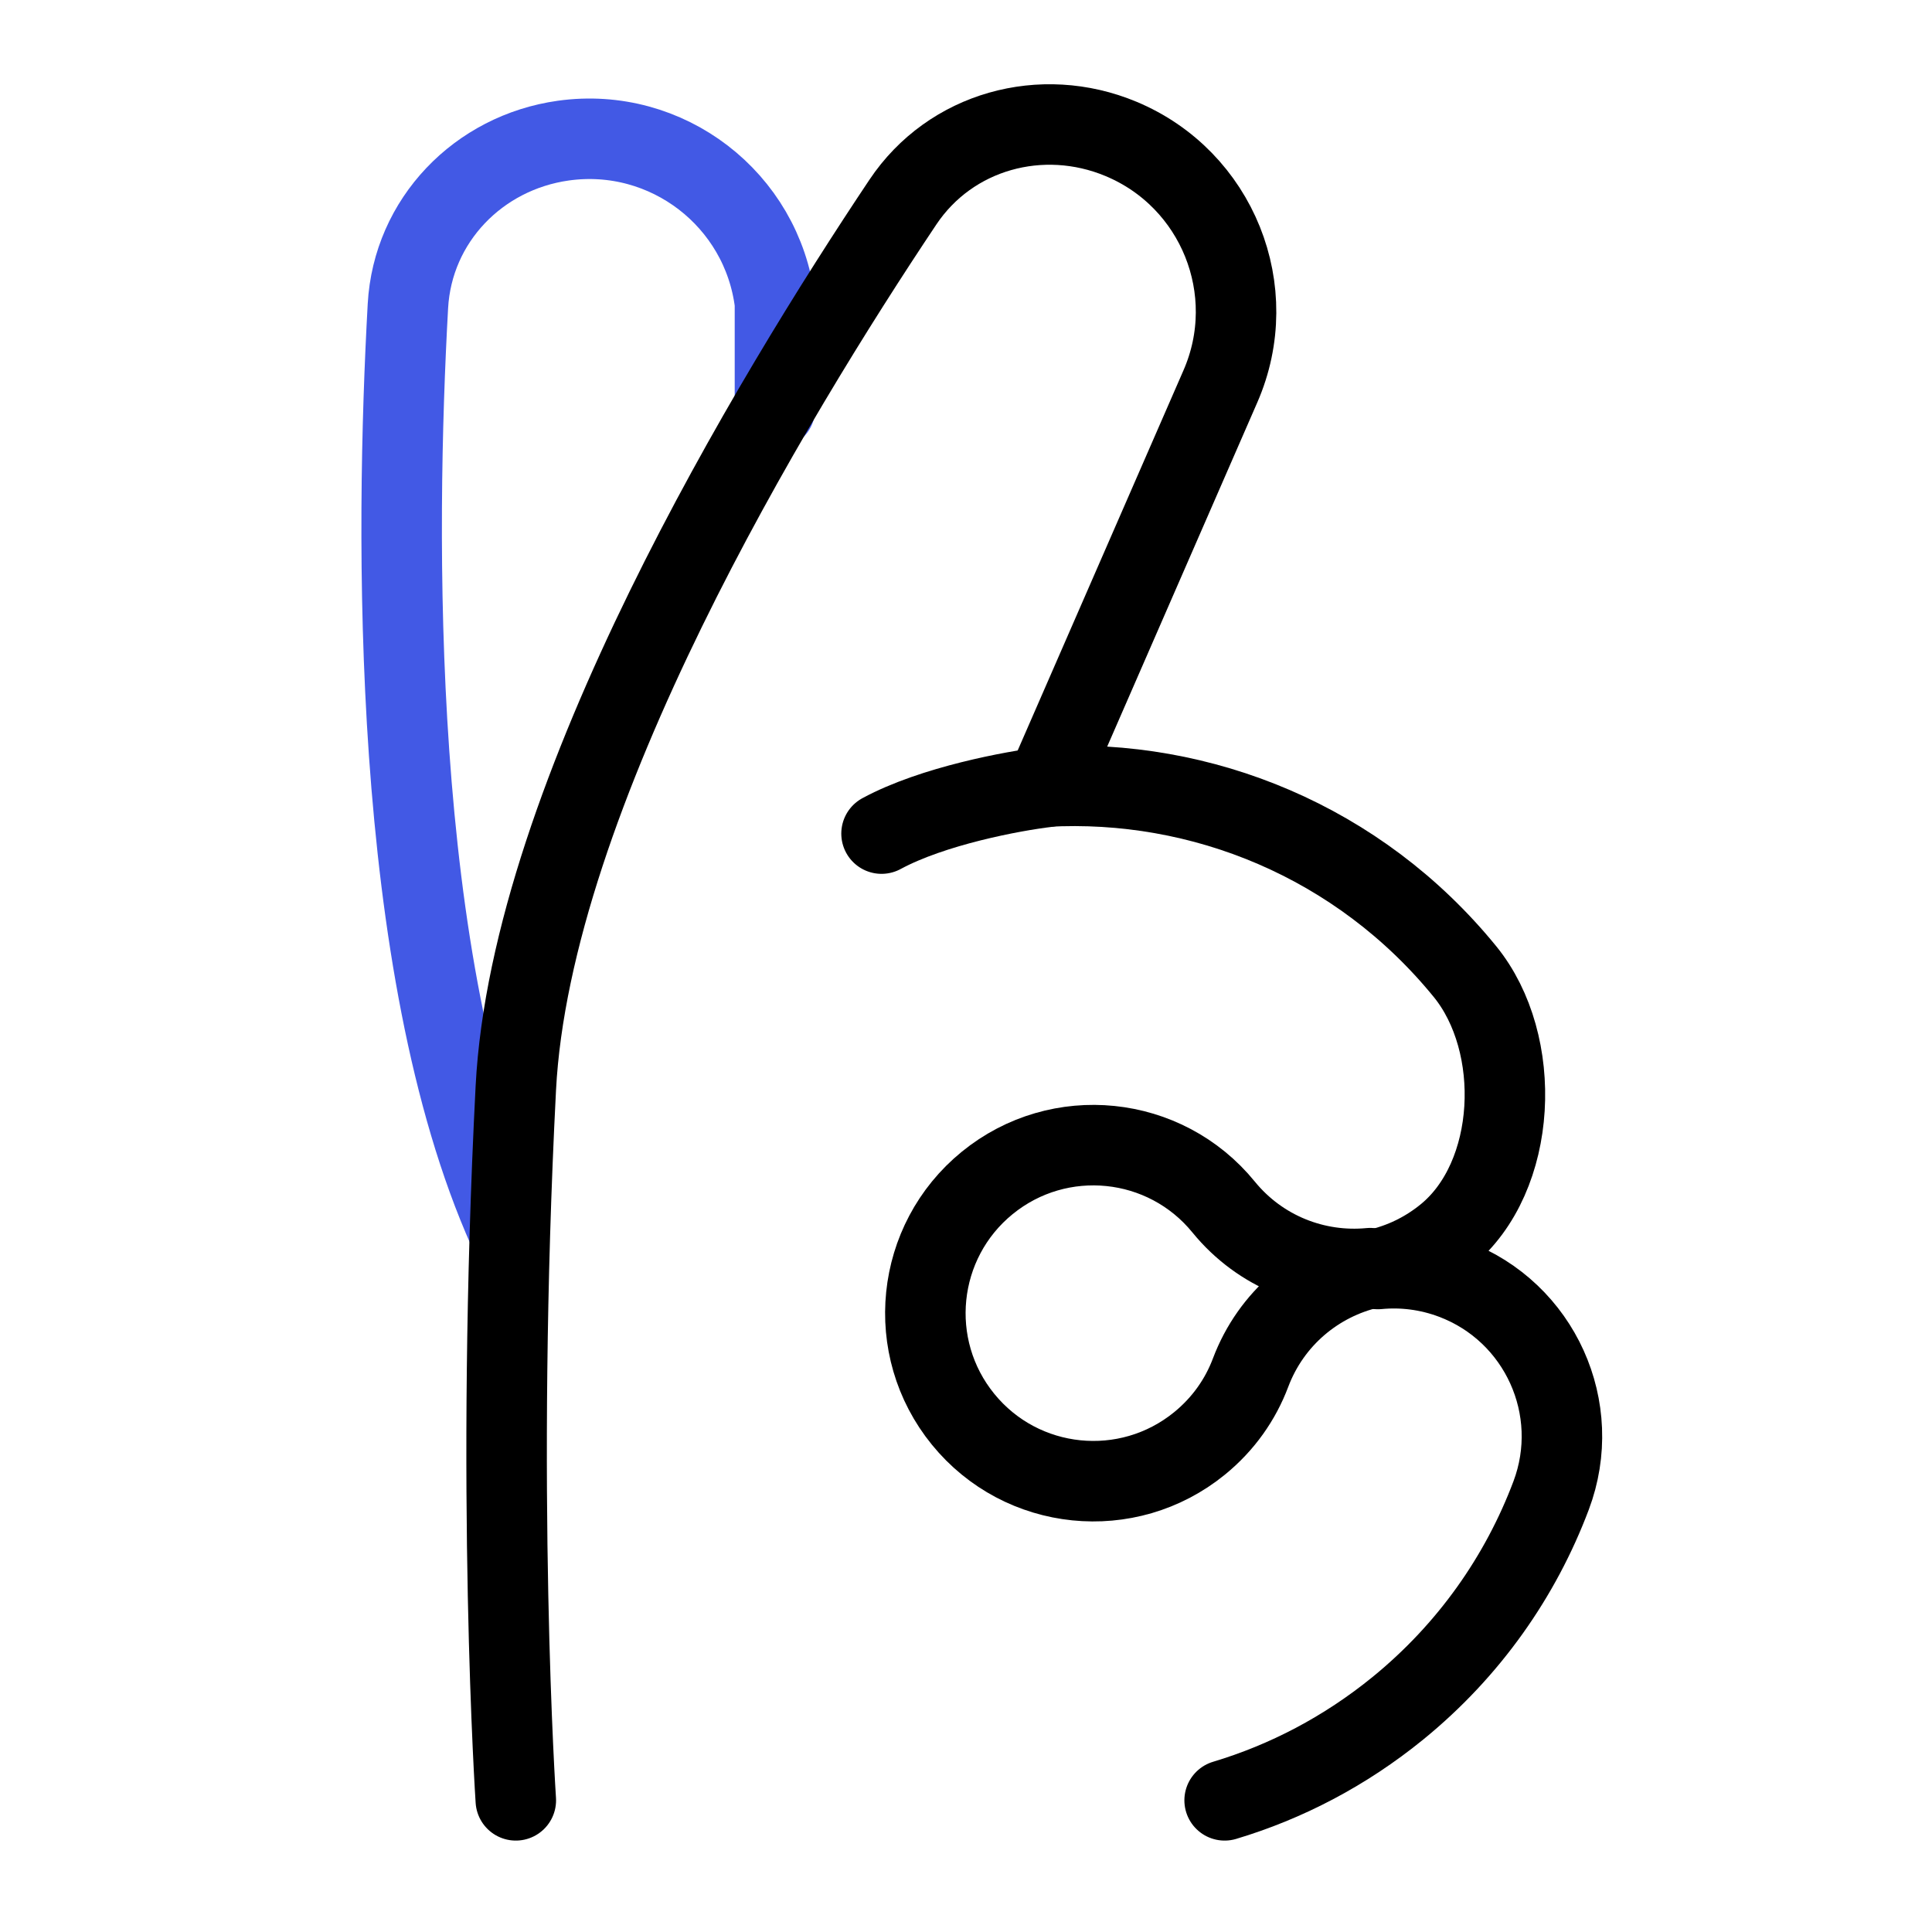
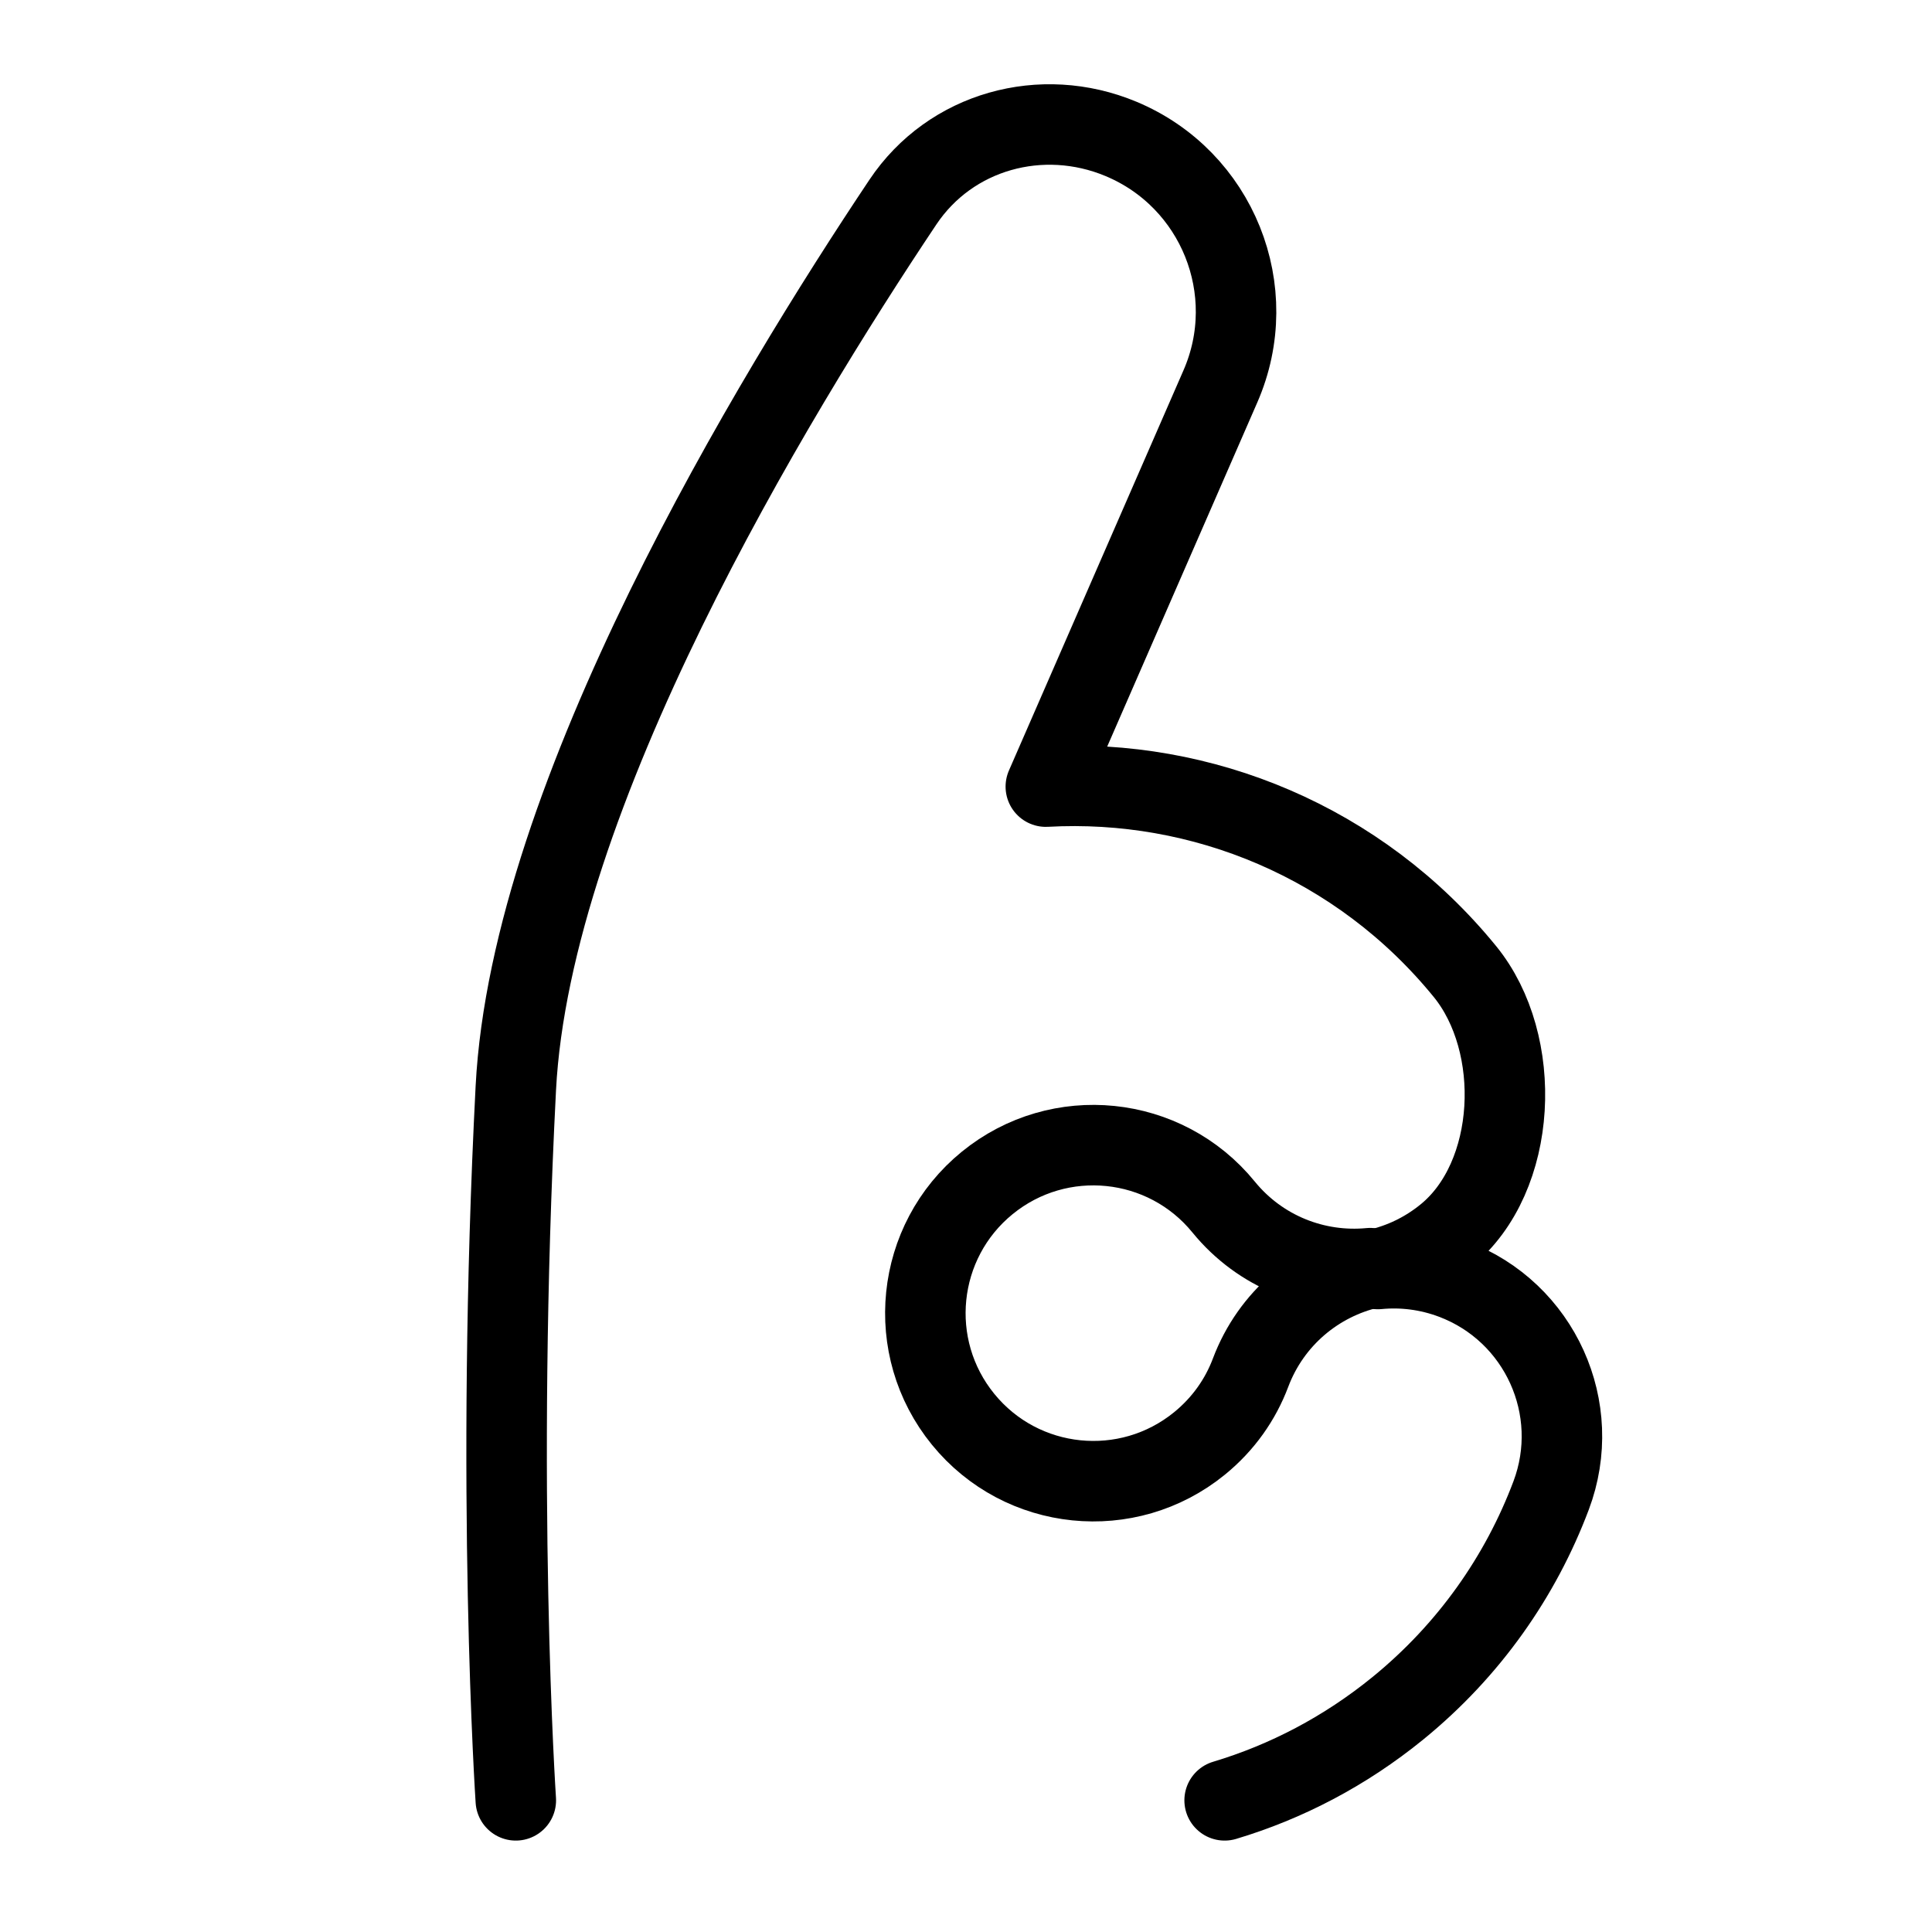
<svg xmlns="http://www.w3.org/2000/svg" width="60" height="60" viewBox="0 0 60 60" fill="none">
-   <path d="M15.791 38.21C12.115 29.992 12.28 16.493 12.668 9.504C12.815 6.845 14.858 4.736 17.495 4.367C20.71 3.917 23.67 6.189 24.067 9.411V12.691" stroke="#4259E5" stroke-width="2.5" stroke-linecap="round" stroke-linejoin="round" />
  <path fill-rule="evenodd" clip-rule="evenodd" d="M30.66 36.736C28.426 38.556 28.09 41.843 29.91 44.077C31.73 46.312 35.017 46.647 37.252 44.827C37.999 44.218 38.525 43.459 38.837 42.631C39.477 40.932 40.907 39.763 42.552 39.384C40.873 39.546 39.147 38.891 38.001 37.486C36.181 35.251 32.894 34.916 30.66 36.736Z" stroke="black" stroke-width="2.5" stroke-linecap="round" stroke-linejoin="round" />
  <path d="M38.032 55.911C39.941 55.339 41.77 54.389 43.411 53.053C45.626 51.249 47.227 48.952 48.171 46.445C49.187 43.748 47.825 40.738 45.127 39.722C44.357 39.432 43.56 39.336 42.792 39.41C43.545 39.236 44.271 38.892 44.91 38.37C47.145 36.55 47.316 32.406 45.495 30.172C42.203 26.132 37.313 24.161 32.479 24.429L37.901 11.998C39.199 9.023 37.806 5.56 34.81 4.312C32.352 3.288 29.52 4.064 28.04 6.277C23.97 12.364 16.485 24.709 16.019 33.798C15.376 46.321 16.019 55.911 16.019 55.911" stroke="black" stroke-width="2.5" stroke-linecap="round" stroke-linejoin="round" />
-   <path d="M32.512 24.439C31.463 24.563 28.967 25.027 27.377 25.888" stroke="black" stroke-width="2.5" stroke-linecap="round" stroke-linejoin="round" />
</svg>